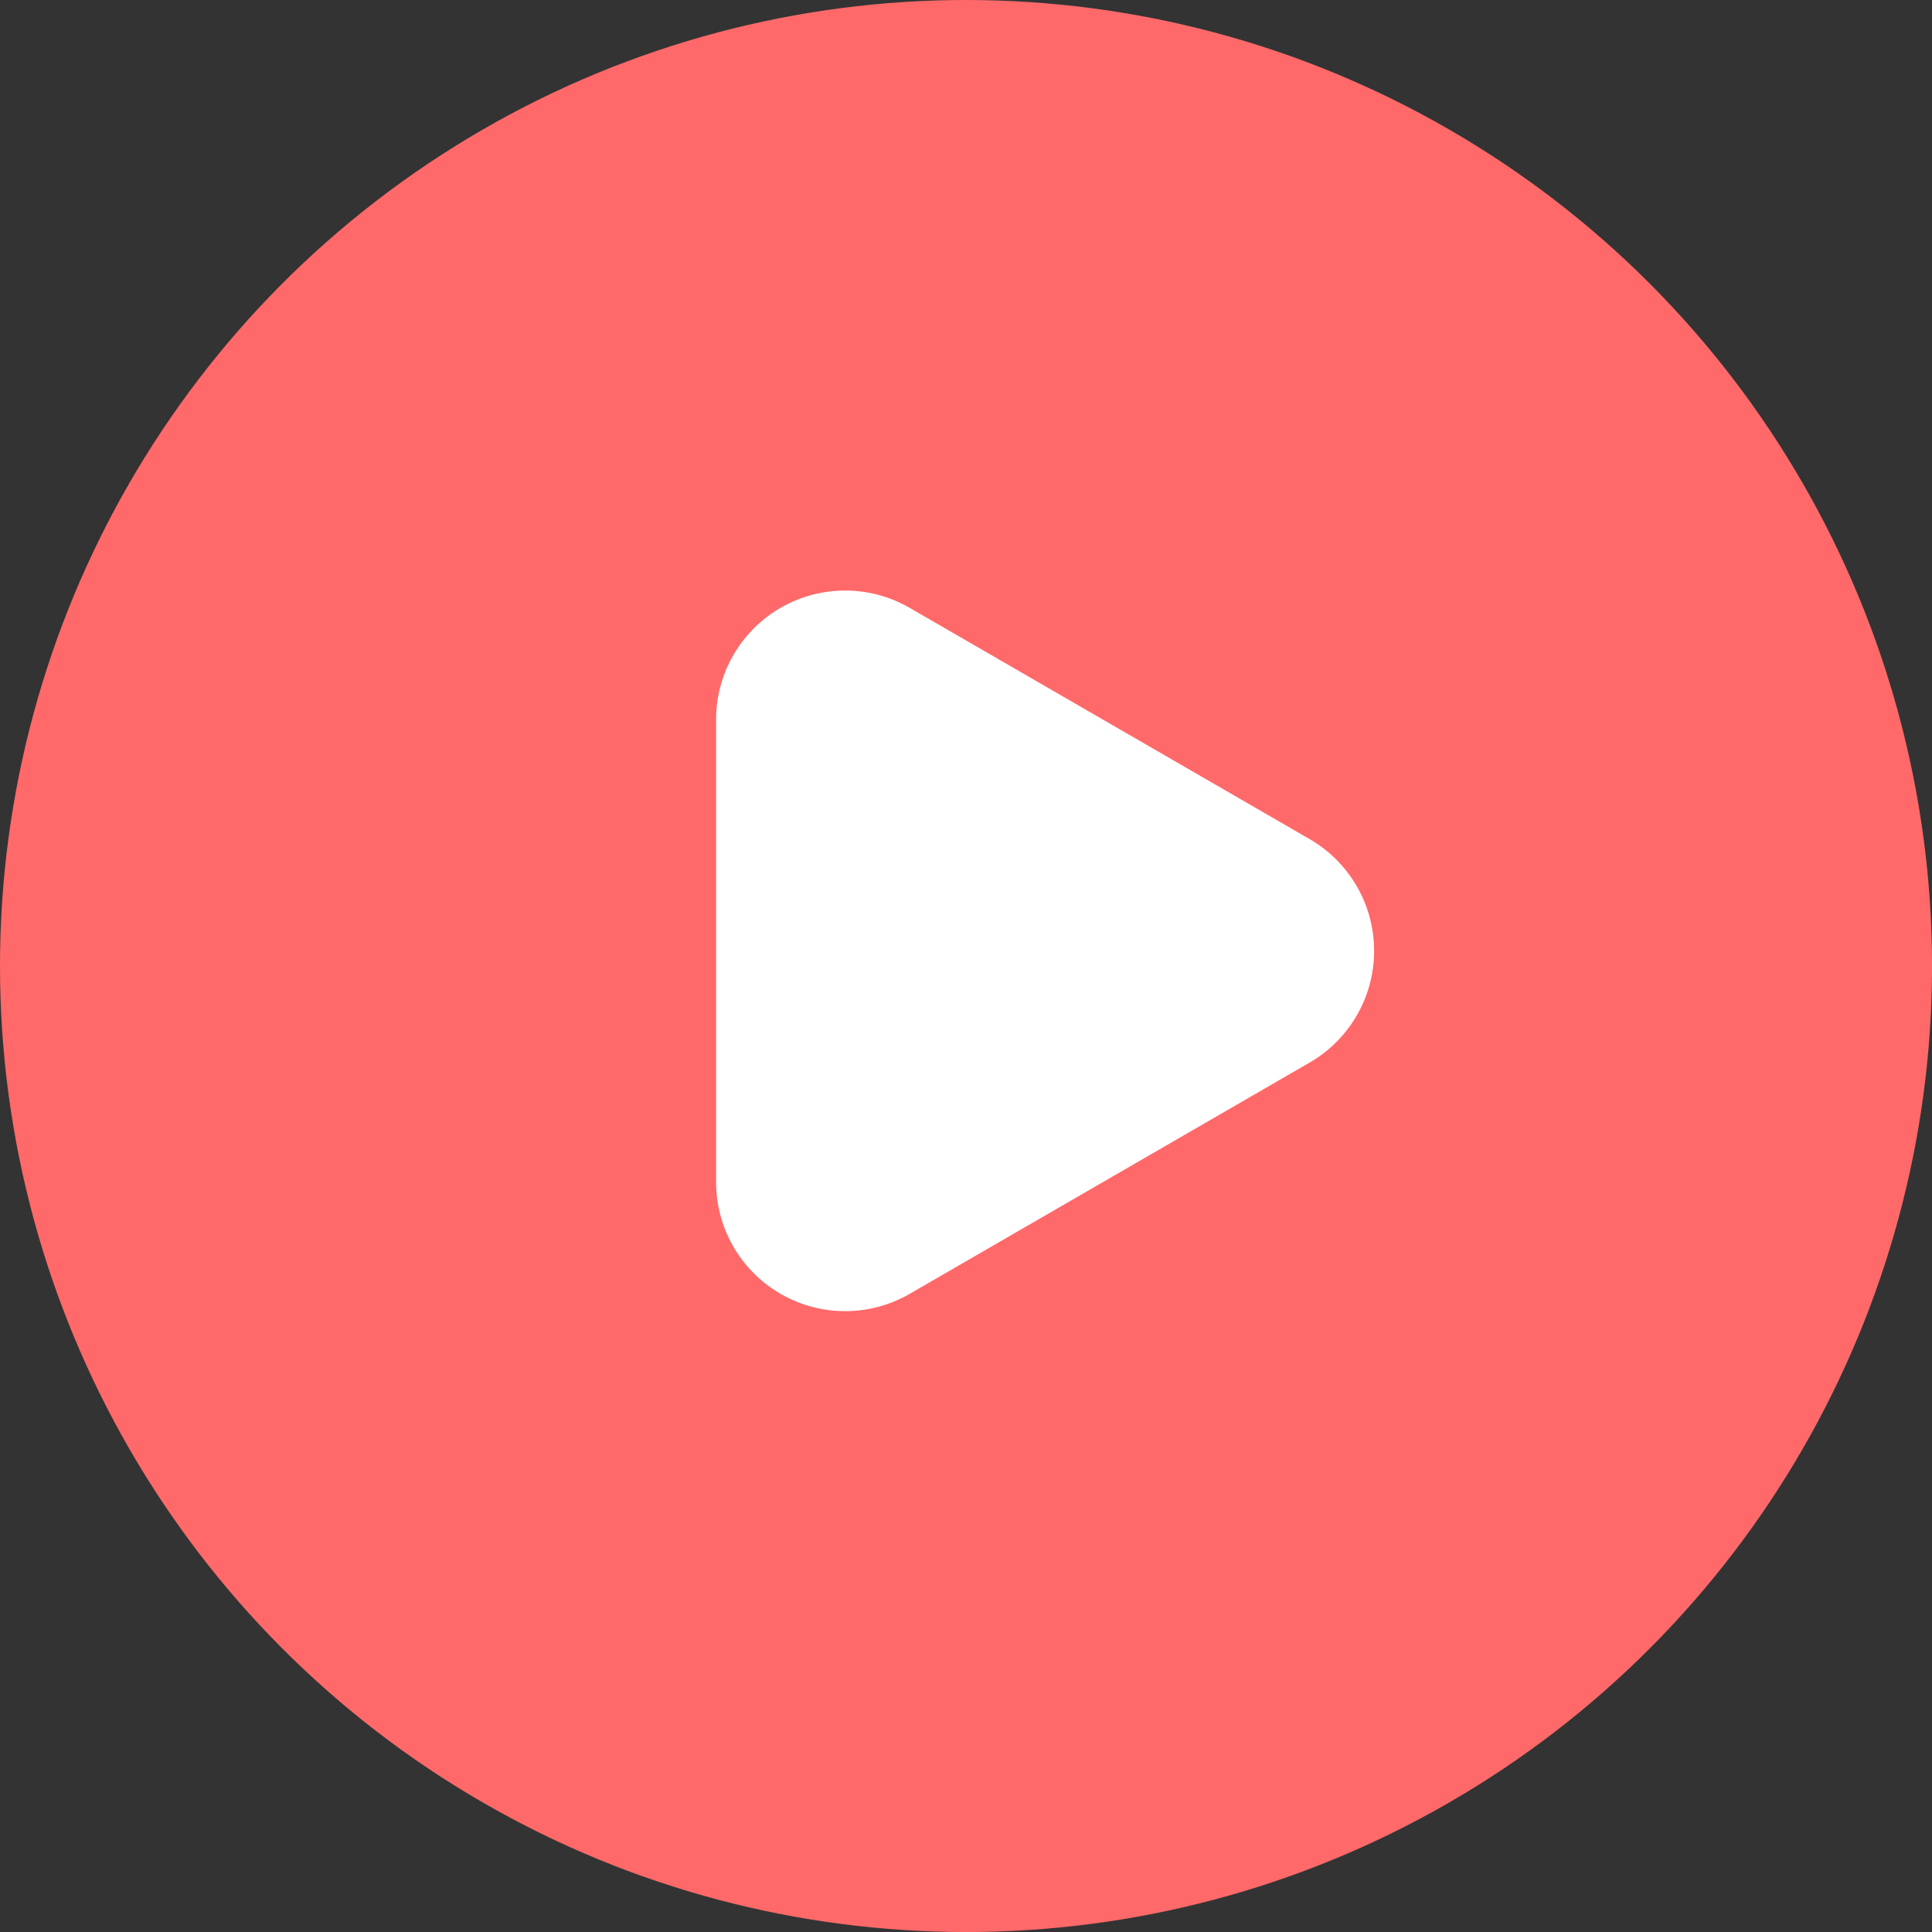
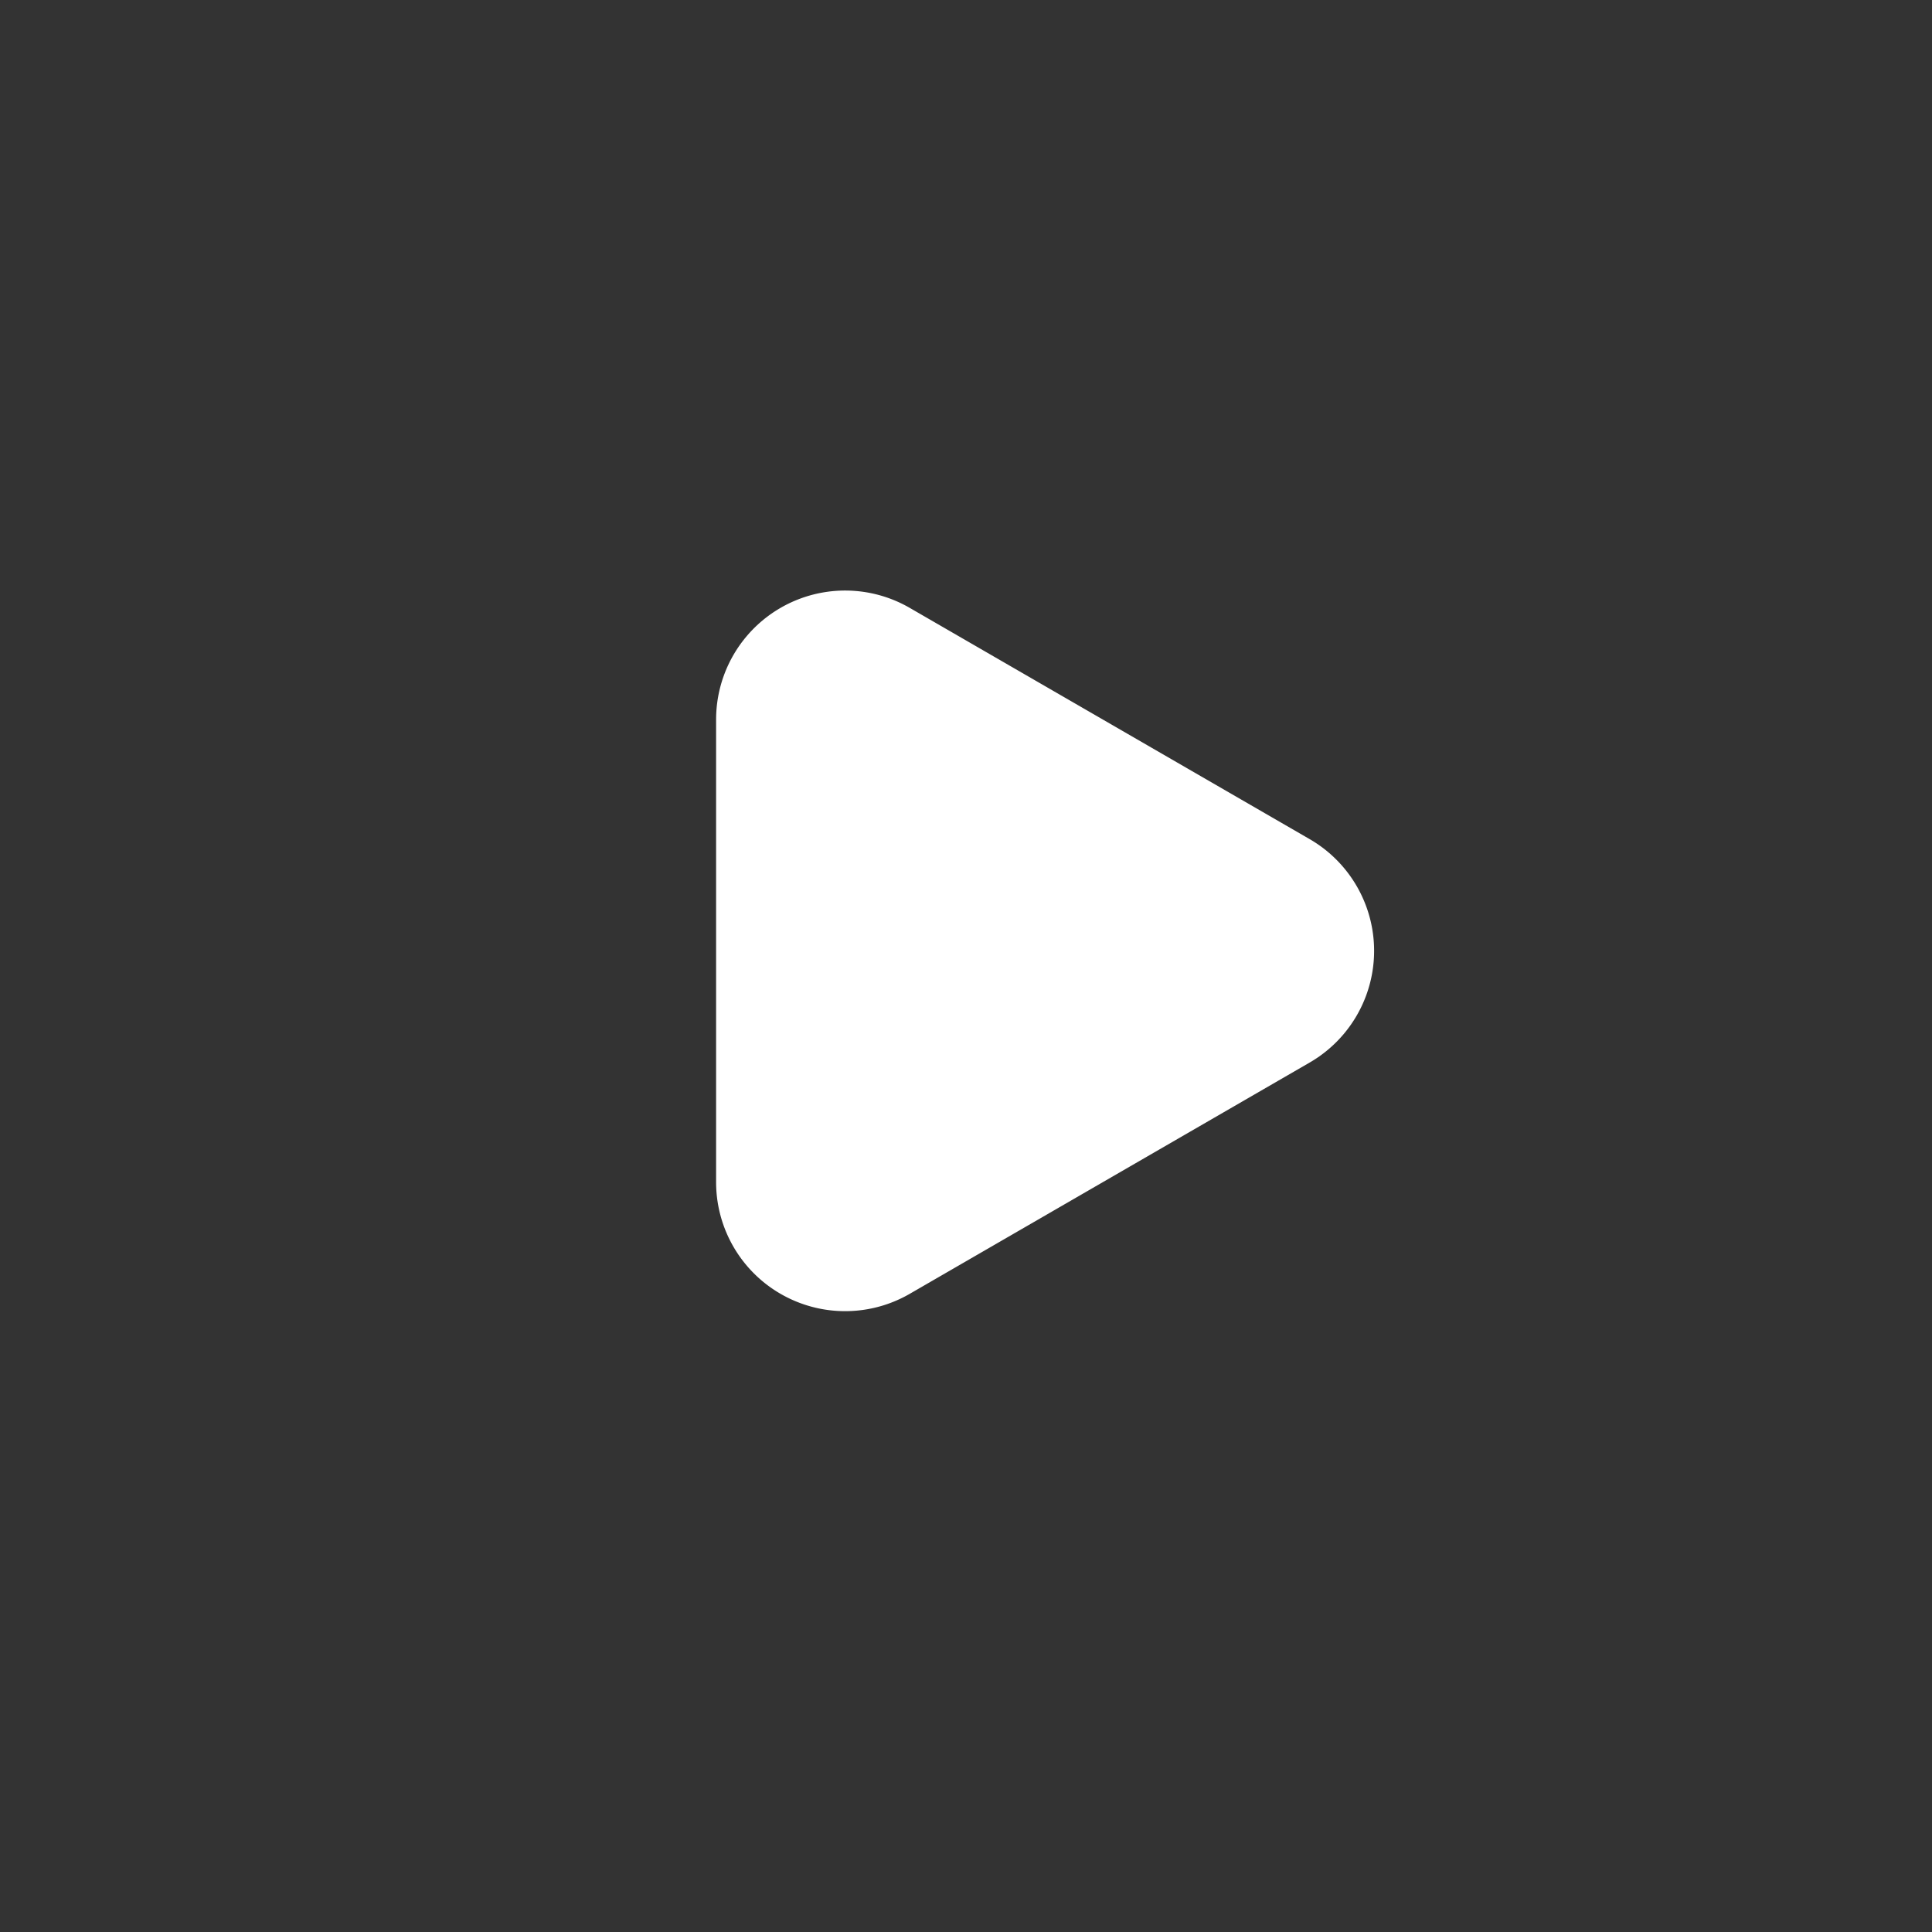
<svg xmlns="http://www.w3.org/2000/svg" width="59.889" height="59.889" viewBox="0 0 59.889 59.889">
  <rect x="0" y="0" width="59.889" height="59.889" fill="#333333" stroke="none" />
  <g id="グループ_439" data-name="グループ 439" transform="translate(-758.11 -1590.11)">
-     <ellipse id="楕円形_51" data-name="楕円形 51" cx="29.945" cy="29.945" rx="29.945" ry="29.945" transform="translate(758.11 1590.11)" fill="#ff696a" />
    <path id="パス_613" data-name="パス 613" d="M10.643,5.986a4,4,0,0,1,6.925,0l7.171,12.4a4,4,0,0,1-3.462,6H6.935a4,4,0,0,1-3.462-6Z" transform="translate(804.694 1605.479) rotate(90)" fill="#fff" />
  </g>
</svg>